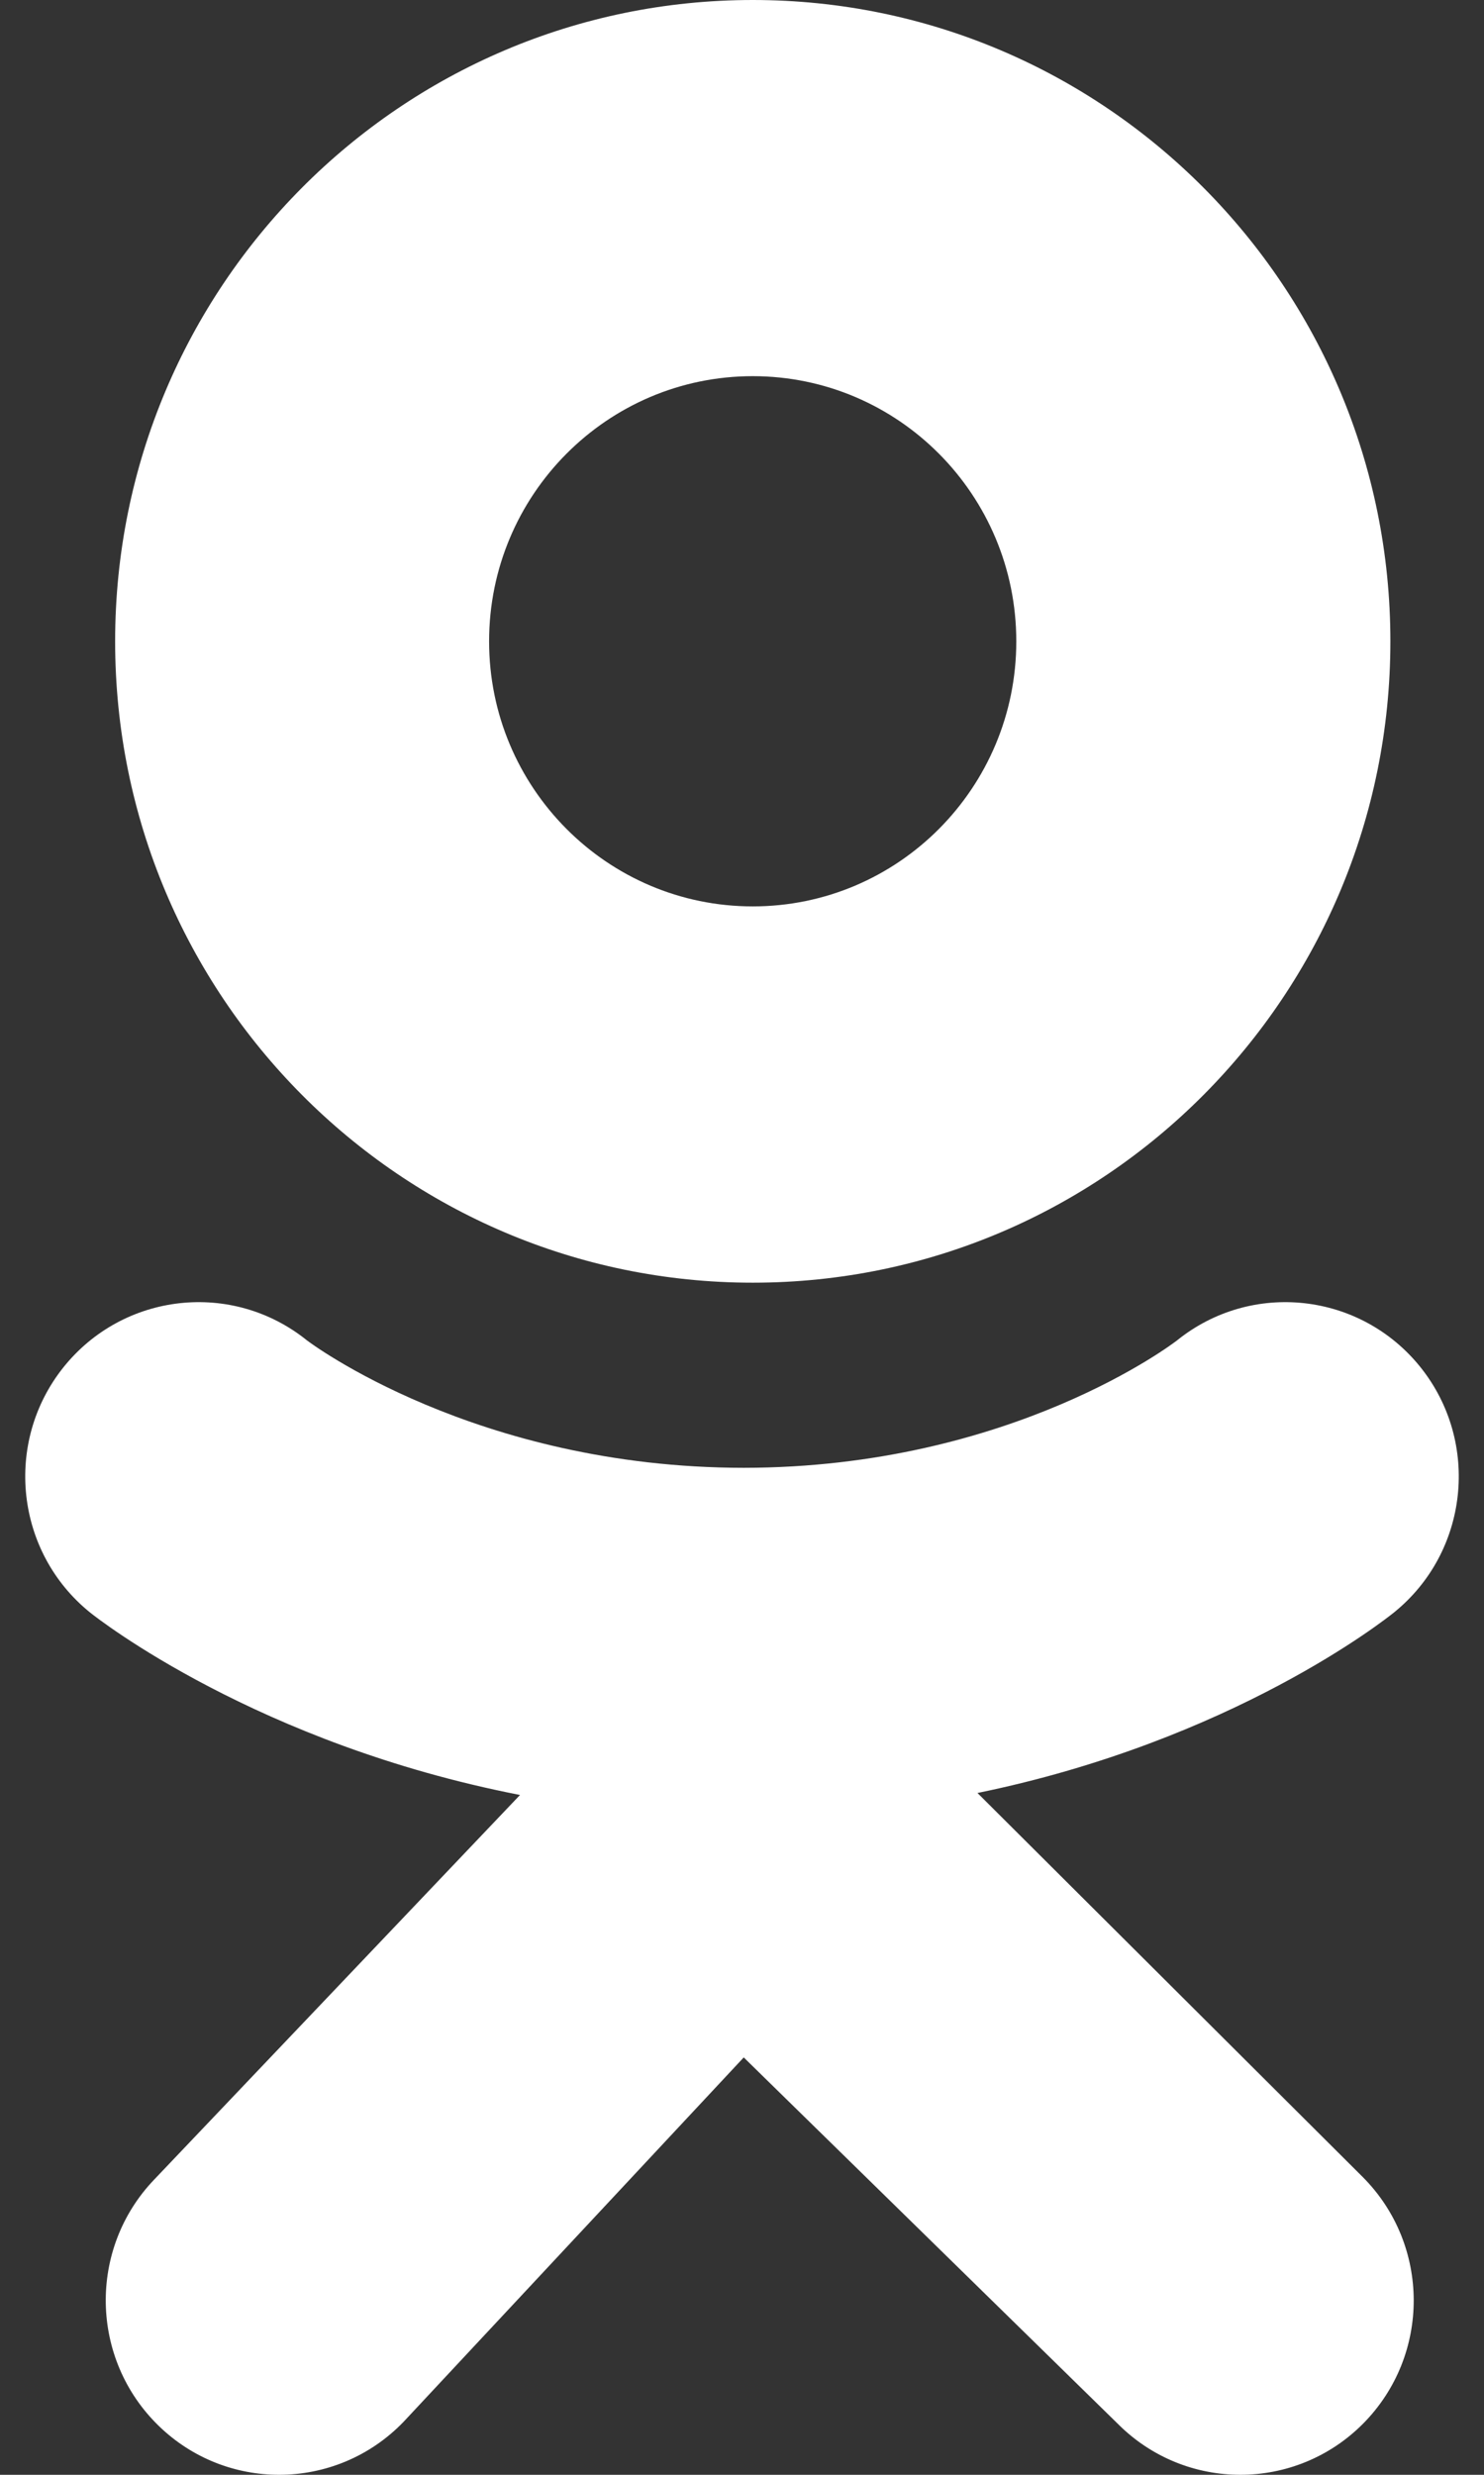
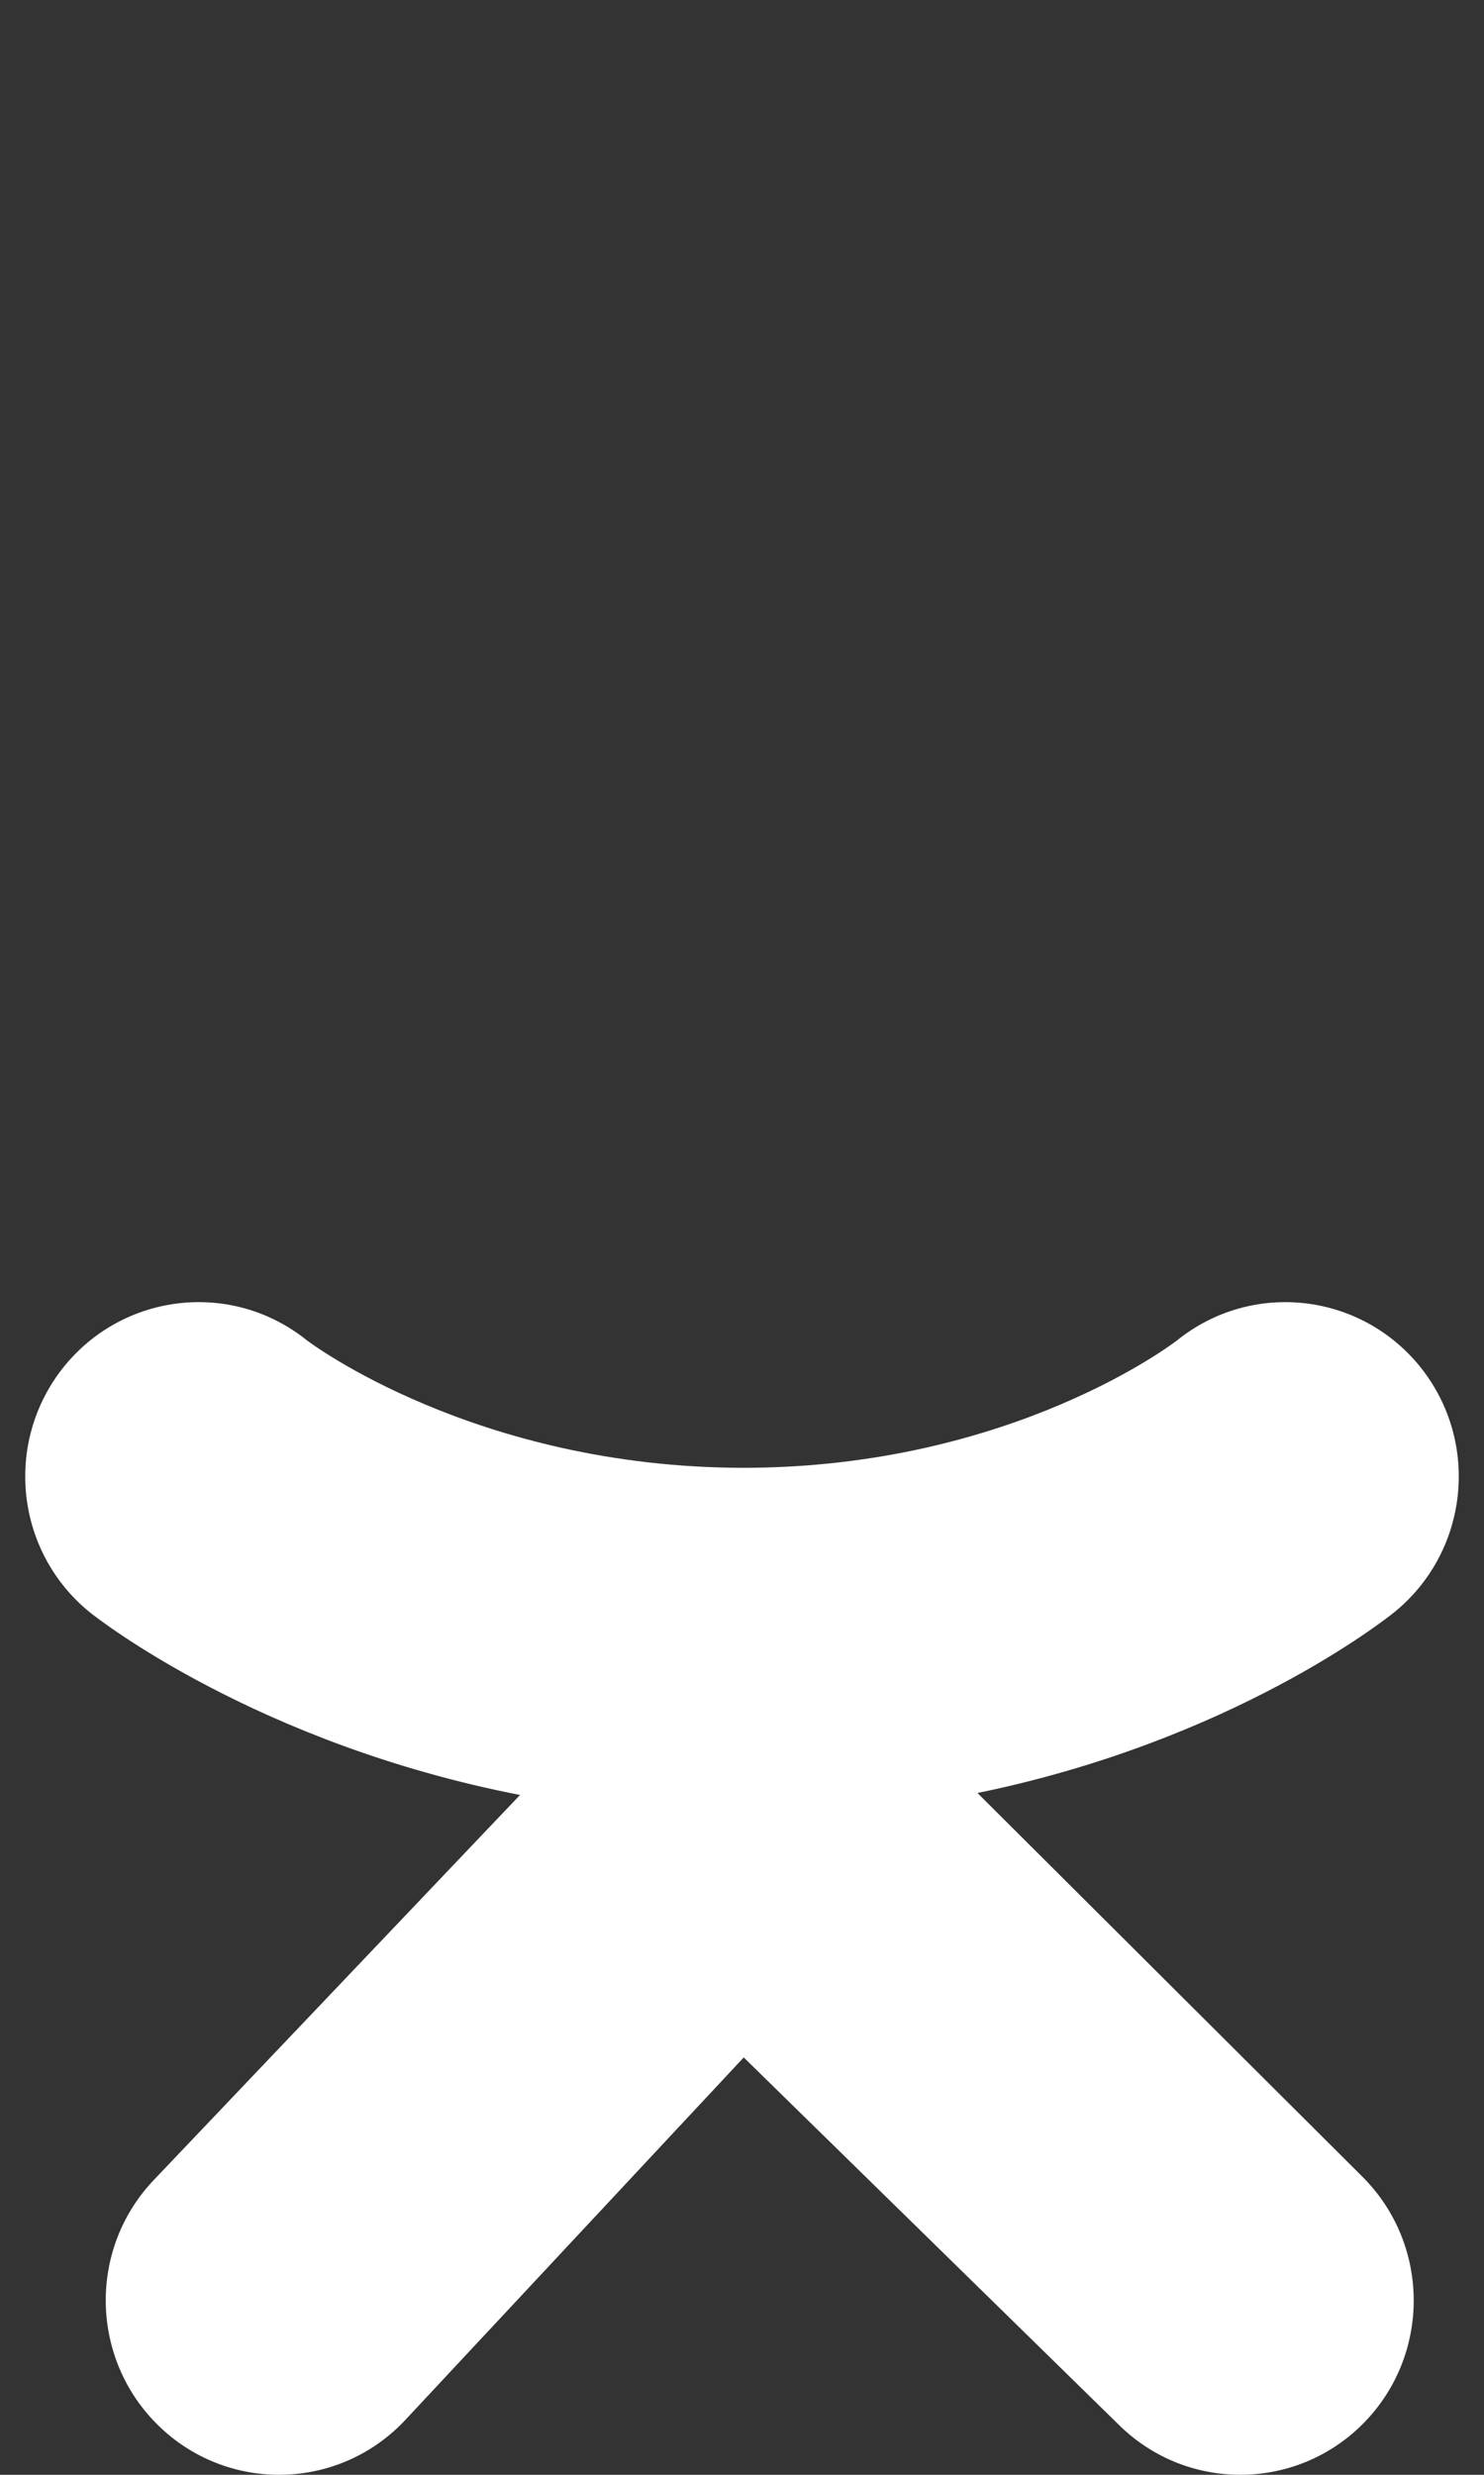
<svg xmlns="http://www.w3.org/2000/svg" width="12" height="20" viewBox="0 0 12 20" fill="none">
  <rect x="0" y="0" width="12" height="20" fill="#333333" stroke="none" />
  <path d="M7.904 14.49C9.969 14.067 11.206 13.084 11.271 13.032C11.875 12.545 11.972 11.658 11.488 11.051C11.003 10.444 10.121 10.346 9.517 10.833C9.504 10.843 8.185 11.861 6.014 11.862C3.843 11.861 2.496 10.843 2.483 10.833C1.879 10.346 0.997 10.444 0.512 11.051C0.028 11.658 0.125 12.545 0.729 13.032C0.795 13.085 2.083 14.093 4.205 14.506L1.248 17.613C0.71 18.173 0.727 19.065 1.284 19.605C1.556 19.869 1.907 20 2.257 20C2.624 20 2.991 19.856 3.266 19.569L6.014 16.627L9.039 19.588C9.587 20.138 10.475 20.137 11.022 19.587C11.569 19.036 11.568 18.144 11.02 17.594L7.904 14.49Z" fill="white" />
-   <path d="M6.087 0C3.239 0 0.931 2.32 0.931 5.183C0.931 8.045 3.239 10.366 6.087 10.366C8.935 10.366 11.243 8.045 11.243 5.183C11.243 2.32 8.935 0 6.087 0ZM6.087 7.325C4.91 7.325 3.955 6.366 3.955 5.183C3.955 4 4.91 3.04 6.087 3.04C7.264 3.04 8.218 4 8.218 5.183C8.218 6.366 7.264 7.325 6.087 7.325Z" fill="white" />
</svg>